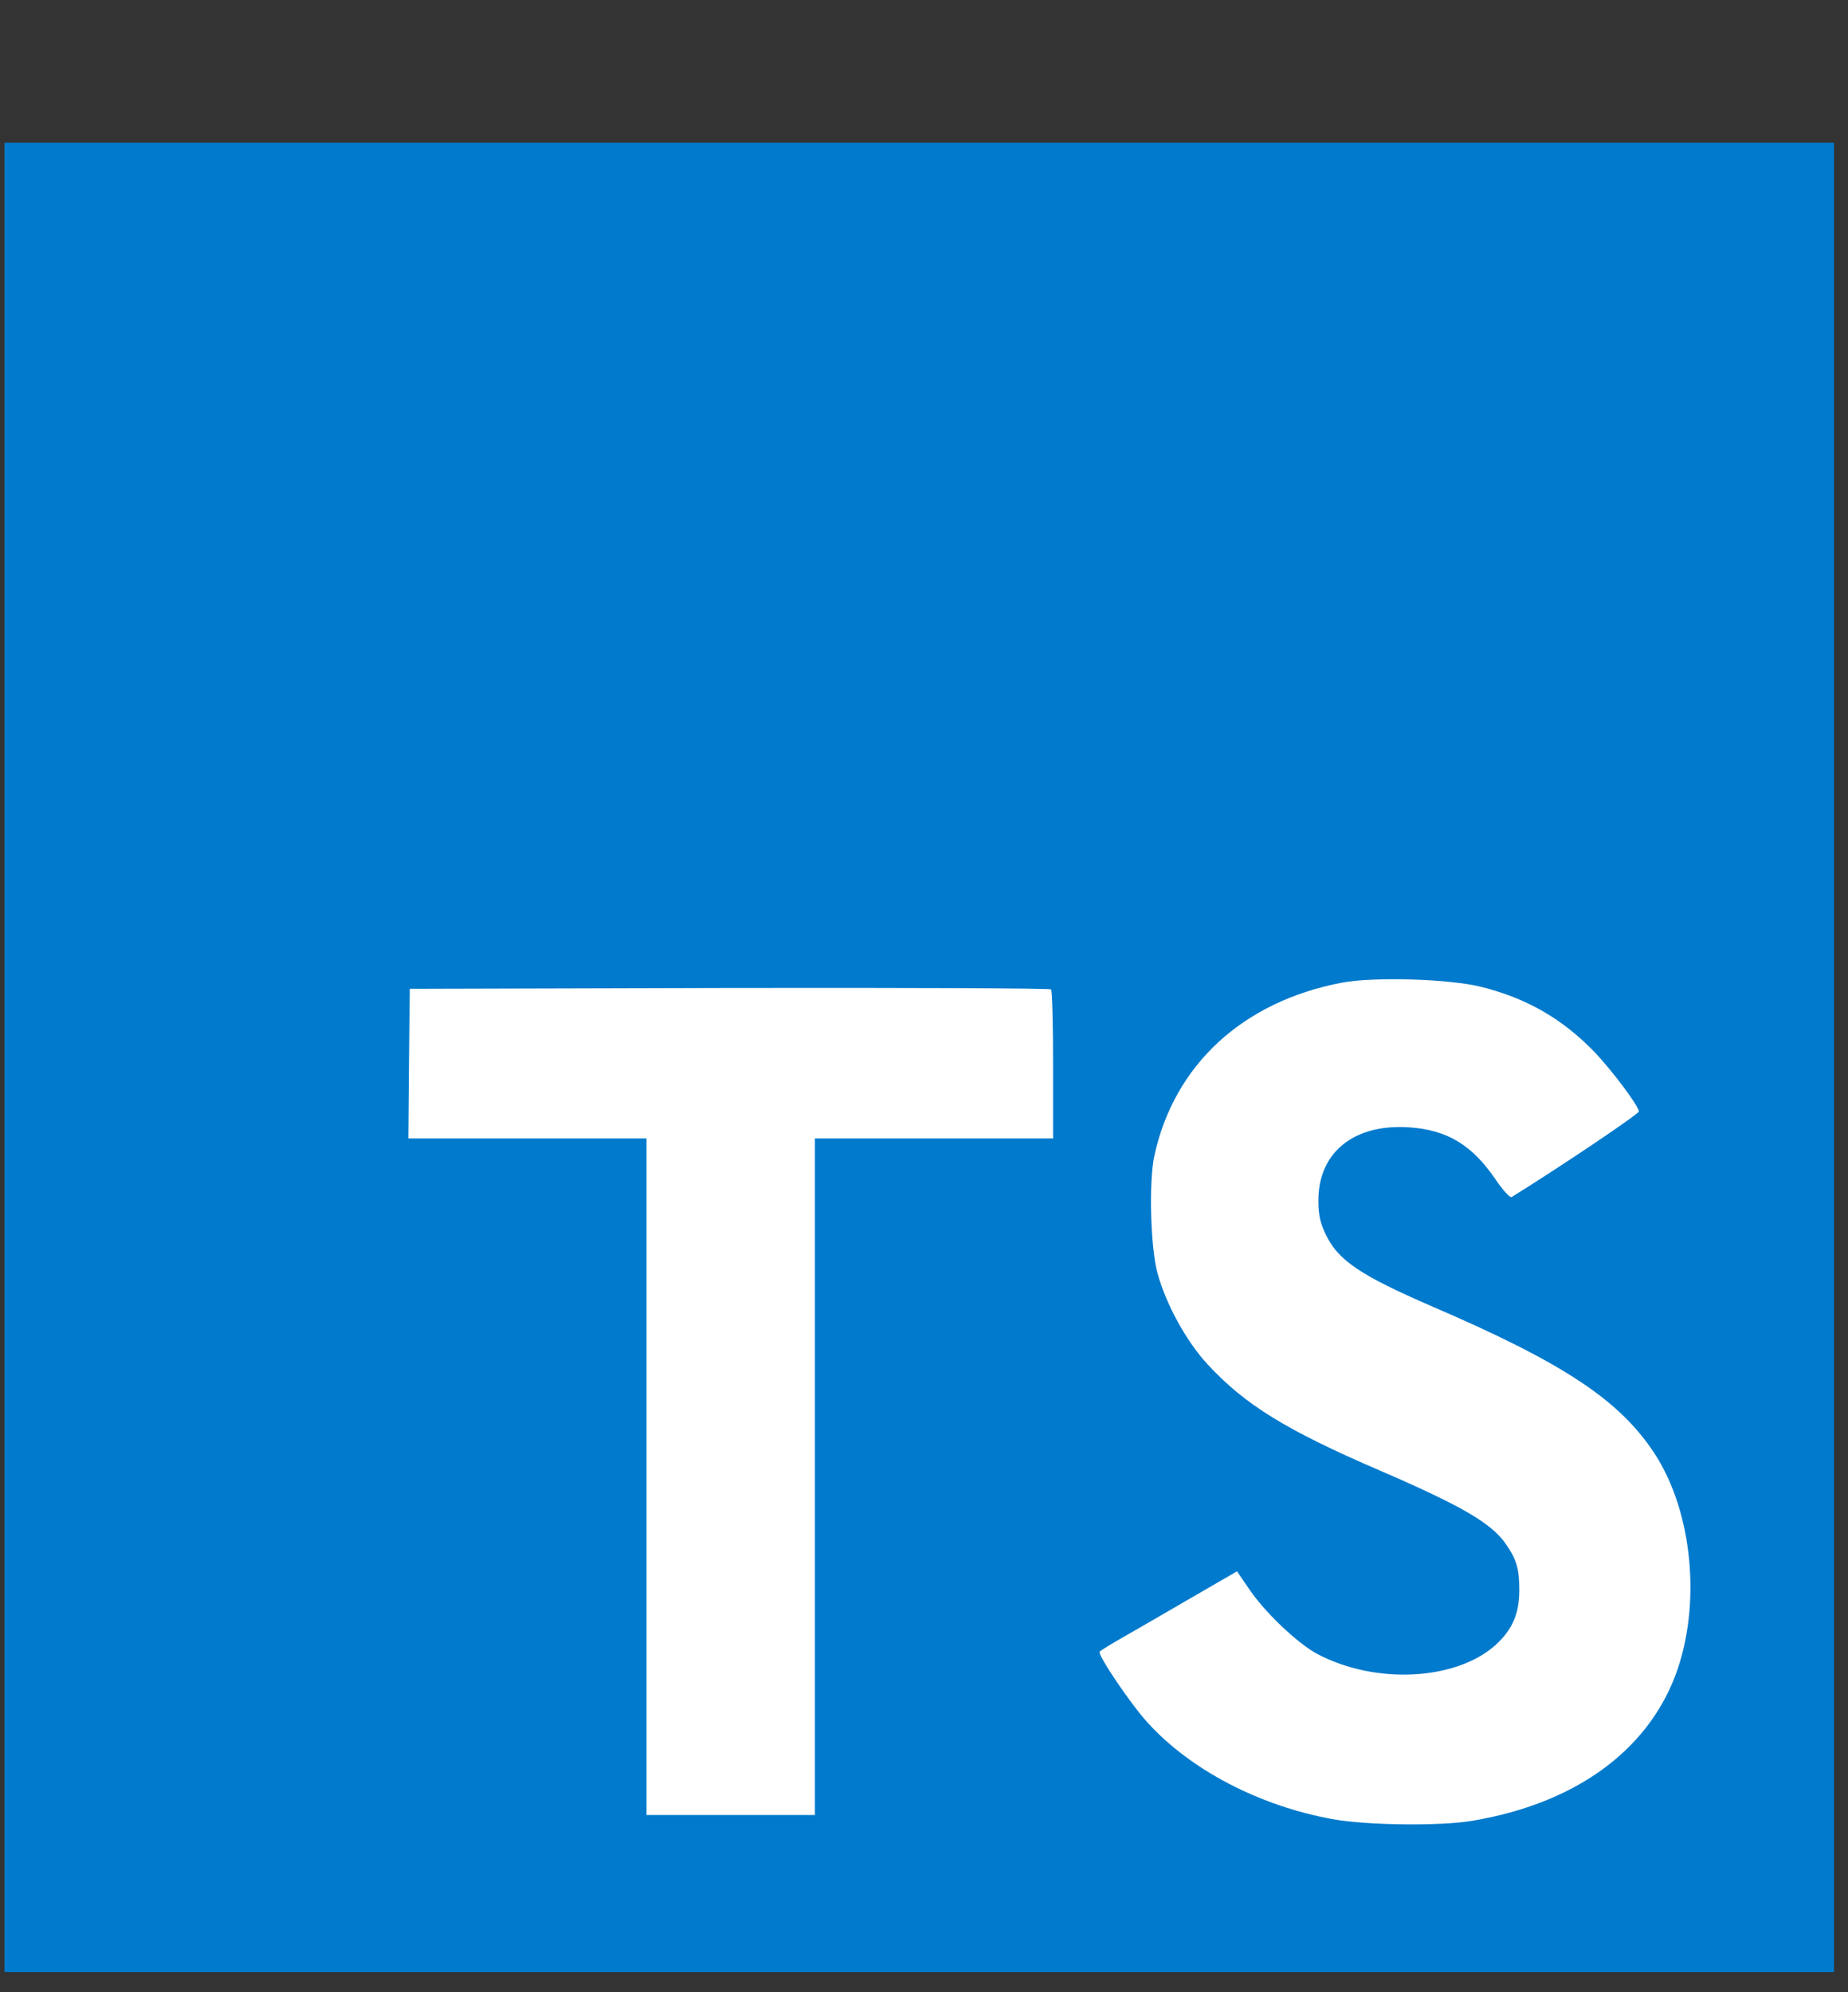
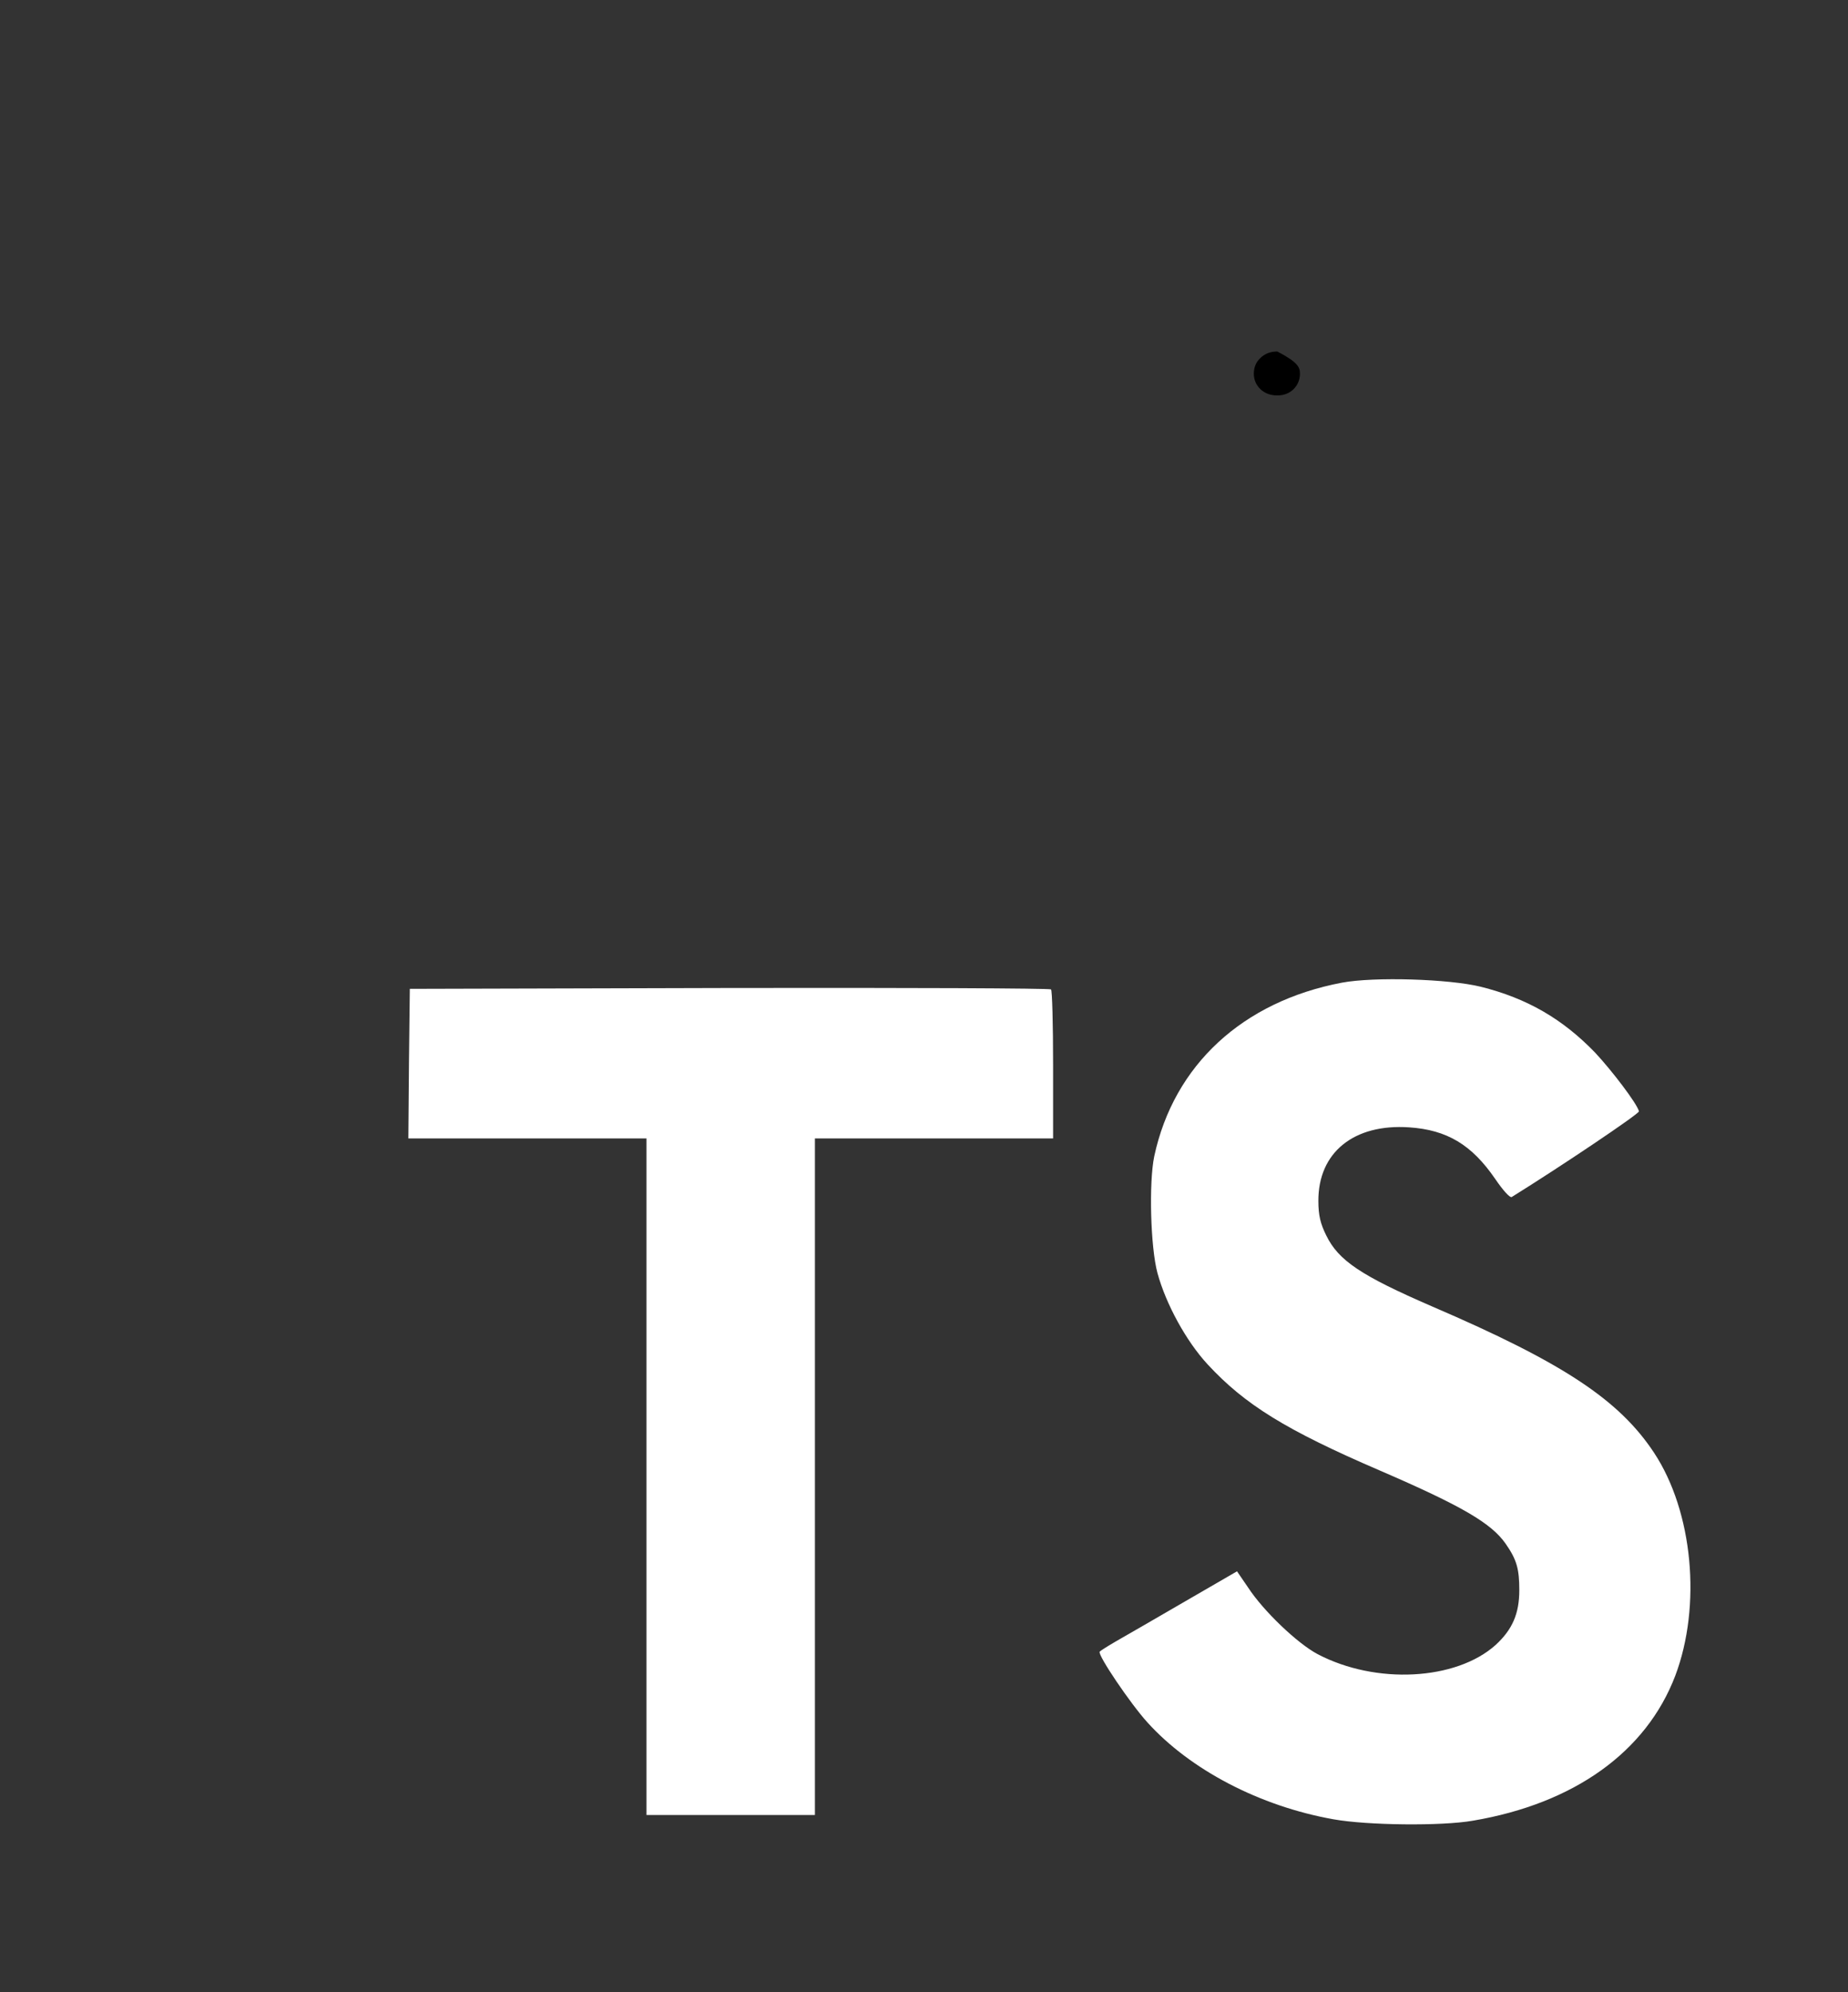
<svg xmlns="http://www.w3.org/2000/svg" width="192" zoomAndPan="magnify" viewBox="0 0 144 155.25" height="207" preserveAspectRatio="xMidYMid meet" version="1.0">
  <rect x="0" y="0" width="144" height="155.25" fill="#333333" stroke="none" />
  <defs>
    <g />
    <clipPath id="dd59488b2e">
      <path d="M 0.348 11.121 L 142.906 11.121 L 142.906 153.684 L 0.348 153.684 Z M 0.348 11.121 " clip-rule="nonzero" />
    </clipPath>
  </defs>
  <g fill="#000000" fill-opacity="1">
    <g transform="translate(96.779, 30.674)">
      <g>
-         <path d="M 2.75 0.141 C 2.219 0.141 1.781 -0.02 1.438 -0.344 C 1.094 -0.676 0.922 -1.082 0.922 -1.562 C 0.922 -2.051 1.094 -2.457 1.438 -2.781 C 1.781 -3.113 2.219 -3.281 2.75 -3.281 C 3.258 -3.281 3.68 -3.113 4.016 -2.781 C 4.348 -2.457 4.516 -2.051 4.516 -1.562 C 4.516 -1.082 4.348 -0.676 4.016 -0.344 C 3.68 -0.02 3.258 0.141 2.75 0.141 Z M 2.75 0.141 " />
+         <path d="M 2.75 0.141 C 2.219 0.141 1.781 -0.02 1.438 -0.344 C 1.094 -0.676 0.922 -1.082 0.922 -1.562 C 0.922 -2.051 1.094 -2.457 1.438 -2.781 C 1.781 -3.113 2.219 -3.281 2.75 -3.281 C 4.348 -2.457 4.516 -2.051 4.516 -1.562 C 4.516 -1.082 4.348 -0.676 4.016 -0.344 C 3.68 -0.02 3.258 0.141 2.75 0.141 Z M 2.75 0.141 " />
      </g>
    </g>
  </g>
  <g clip-path="url(#dd59488b2e)">
-     <path fill="#007acc" d="M 0.348 153.684 L 142.906 153.684 L 142.906 11.121 L 0.348 11.121 Z M 0.348 153.684 " fill-opacity="1" fill-rule="nonzero" />
-   </g>
+     </g>
  <path fill="#ffffff" d="M 31.867 82.871 L 31.82 88.715 L 50.375 88.715 L 50.375 141.438 L 63.5 141.438 L 63.5 88.715 L 82.059 88.715 L 82.059 82.988 C 82.059 79.82 81.988 77.168 81.898 77.102 C 81.832 77.012 70.539 76.969 56.848 76.992 L 31.934 77.059 Z M 31.867 82.871 " fill-opacity="1" fill-rule="nonzero" />
  <path fill="#ffffff" d="M 115.383 76.895 C 119 77.797 121.762 79.406 124.297 82.031 C 125.605 83.434 127.555 85.988 127.711 86.602 C 127.754 86.785 121.559 90.945 117.797 93.281 C 117.664 93.367 117.125 92.777 116.512 91.875 C 114.68 89.203 112.754 88.051 109.812 87.852 C 105.492 87.555 102.707 89.816 102.73 93.598 C 102.73 94.703 102.891 95.363 103.34 96.266 C 104.293 98.234 106.059 99.41 111.602 101.812 C 121.809 106.199 126.172 109.094 128.891 113.215 C 131.922 117.809 132.598 125.137 130.539 130.59 C 128.277 136.52 122.664 140.547 114.77 141.883 C 112.324 142.312 106.531 142.246 103.902 141.773 C 98.18 140.754 92.75 137.926 89.402 134.215 C 88.09 132.77 85.531 128.988 85.688 128.715 C 85.762 128.625 86.344 128.262 87.004 127.879 C 87.637 127.516 90.039 126.137 92.297 124.82 L 96.391 122.449 L 97.254 123.711 C 98.453 125.547 101.082 128.055 102.66 128.898 C 107.211 131.293 113.453 130.953 116.535 128.195 C 117.848 126.992 118.387 125.75 118.387 123.918 C 118.387 122.266 118.188 121.539 117.324 120.301 C 116.215 118.711 113.957 117.375 107.527 114.598 C 100.172 111.43 97.004 109.457 94.109 106.332 C 92.434 104.523 90.852 101.629 90.191 99.203 C 89.648 97.195 89.516 92.148 89.941 90.109 C 91.465 83.004 96.824 78.047 104.562 76.578 C 107.07 76.105 112.914 76.285 115.383 76.895 Z M 115.383 76.895 " fill-opacity="1" fill-rule="nonzero" />
</svg>